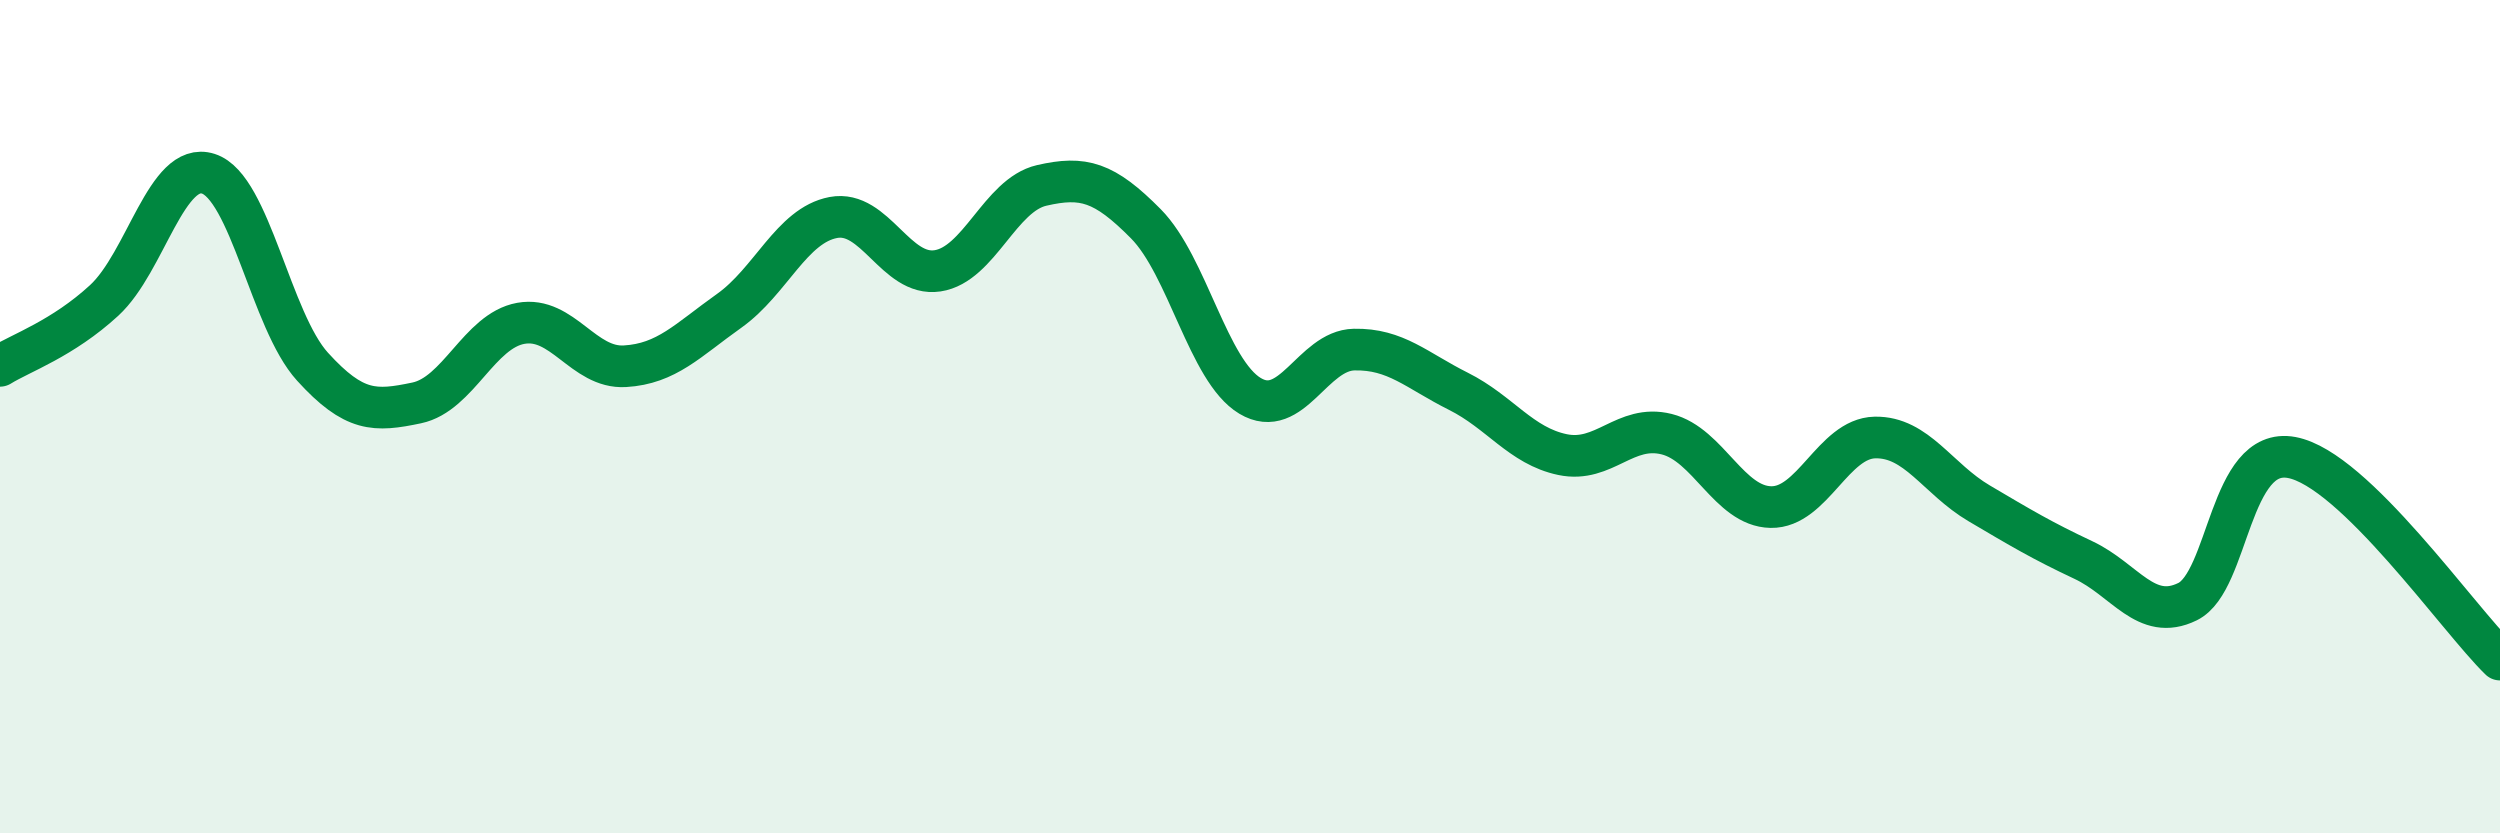
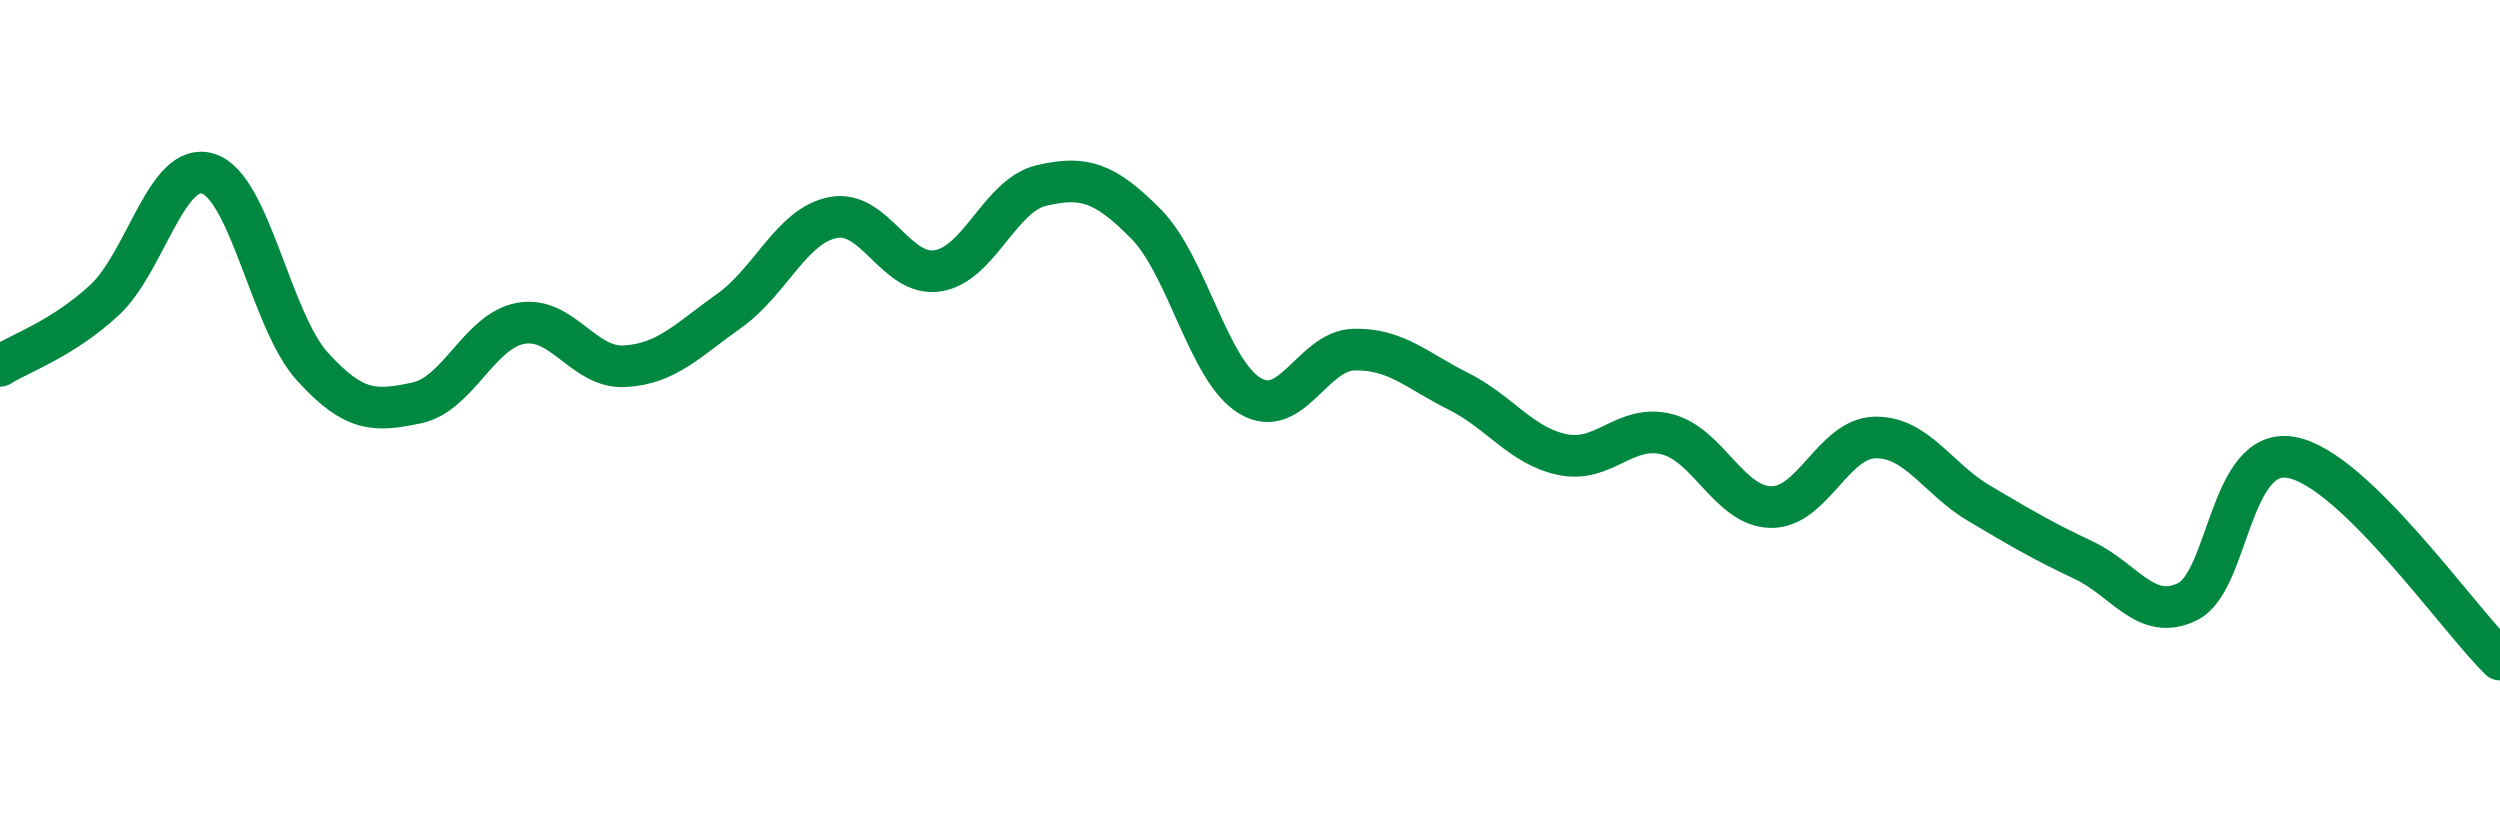
<svg xmlns="http://www.w3.org/2000/svg" width="60" height="20" viewBox="0 0 60 20">
-   <path d="M 0,8.78 C 0.5,8.47 1.5,8.13 2.5,7.21 C 3.5,6.29 4,3.85 5,4.17 C 6,4.49 6.5,7.7 7.5,8.8 C 8.5,9.9 9,9.88 10,9.67 C 11,9.46 11.5,7.94 12.5,7.76 C 13.5,7.58 14,8.85 15,8.79 C 16,8.73 16.5,8.17 17.5,7.46 C 18.5,6.75 19,5.41 20,5.22 C 21,5.03 21.5,6.65 22.5,6.5 C 23.5,6.35 24,4.68 25,4.45 C 26,4.22 26.5,4.36 27.5,5.37 C 28.5,6.38 29,8.9 30,9.5 C 31,10.1 31.5,8.41 32.5,8.39 C 33.5,8.37 34,8.89 35,9.39 C 36,9.89 36.5,10.7 37.5,10.91 C 38.5,11.12 39,10.17 40,10.42 C 41,10.67 41.5,12.15 42.5,12.17 C 43.5,12.19 44,10.52 45,10.5 C 46,10.48 46.5,11.49 47.5,12.08 C 48.5,12.67 49,12.97 50,13.44 C 51,13.91 51.5,14.93 52.5,14.44 C 53.5,13.95 53.5,10.7 55,10.98 C 56.5,11.26 59,14.86 60,15.83L60 20L0 20Z" fill="#008740" opacity="0.1" stroke-linecap="round" stroke-linejoin="round" />
  <path d="M 0,8.78 C 0.5,8.47 1.5,8.13 2.5,7.21 C 3.5,6.29 4,3.85 5,4.17 C 6,4.49 6.5,7.7 7.5,8.8 C 8.5,9.9 9,9.88 10,9.67 C 11,9.46 11.5,7.94 12.5,7.76 C 13.5,7.58 14,8.85 15,8.79 C 16,8.73 16.5,8.17 17.5,7.46 C 18.5,6.75 19,5.41 20,5.22 C 21,5.03 21.5,6.65 22.5,6.5 C 23.5,6.35 24,4.68 25,4.45 C 26,4.22 26.5,4.36 27.5,5.37 C 28.5,6.38 29,8.9 30,9.5 C 31,10.1 31.5,8.41 32.5,8.39 C 33.5,8.37 34,8.89 35,9.39 C 36,9.89 36.5,10.7 37.5,10.91 C 38.5,11.12 39,10.17 40,10.42 C 41,10.67 41.5,12.15 42.5,12.17 C 43.5,12.19 44,10.52 45,10.5 C 46,10.48 46.5,11.49 47.5,12.08 C 48.5,12.67 49,12.97 50,13.44 C 51,13.91 51.5,14.93 52.5,14.44 C 53.5,13.95 53.5,10.7 55,10.98 C 56.5,11.26 59,14.86 60,15.83" stroke="#008740" stroke-width="1" fill="none" stroke-linecap="round" stroke-linejoin="round" />
</svg>